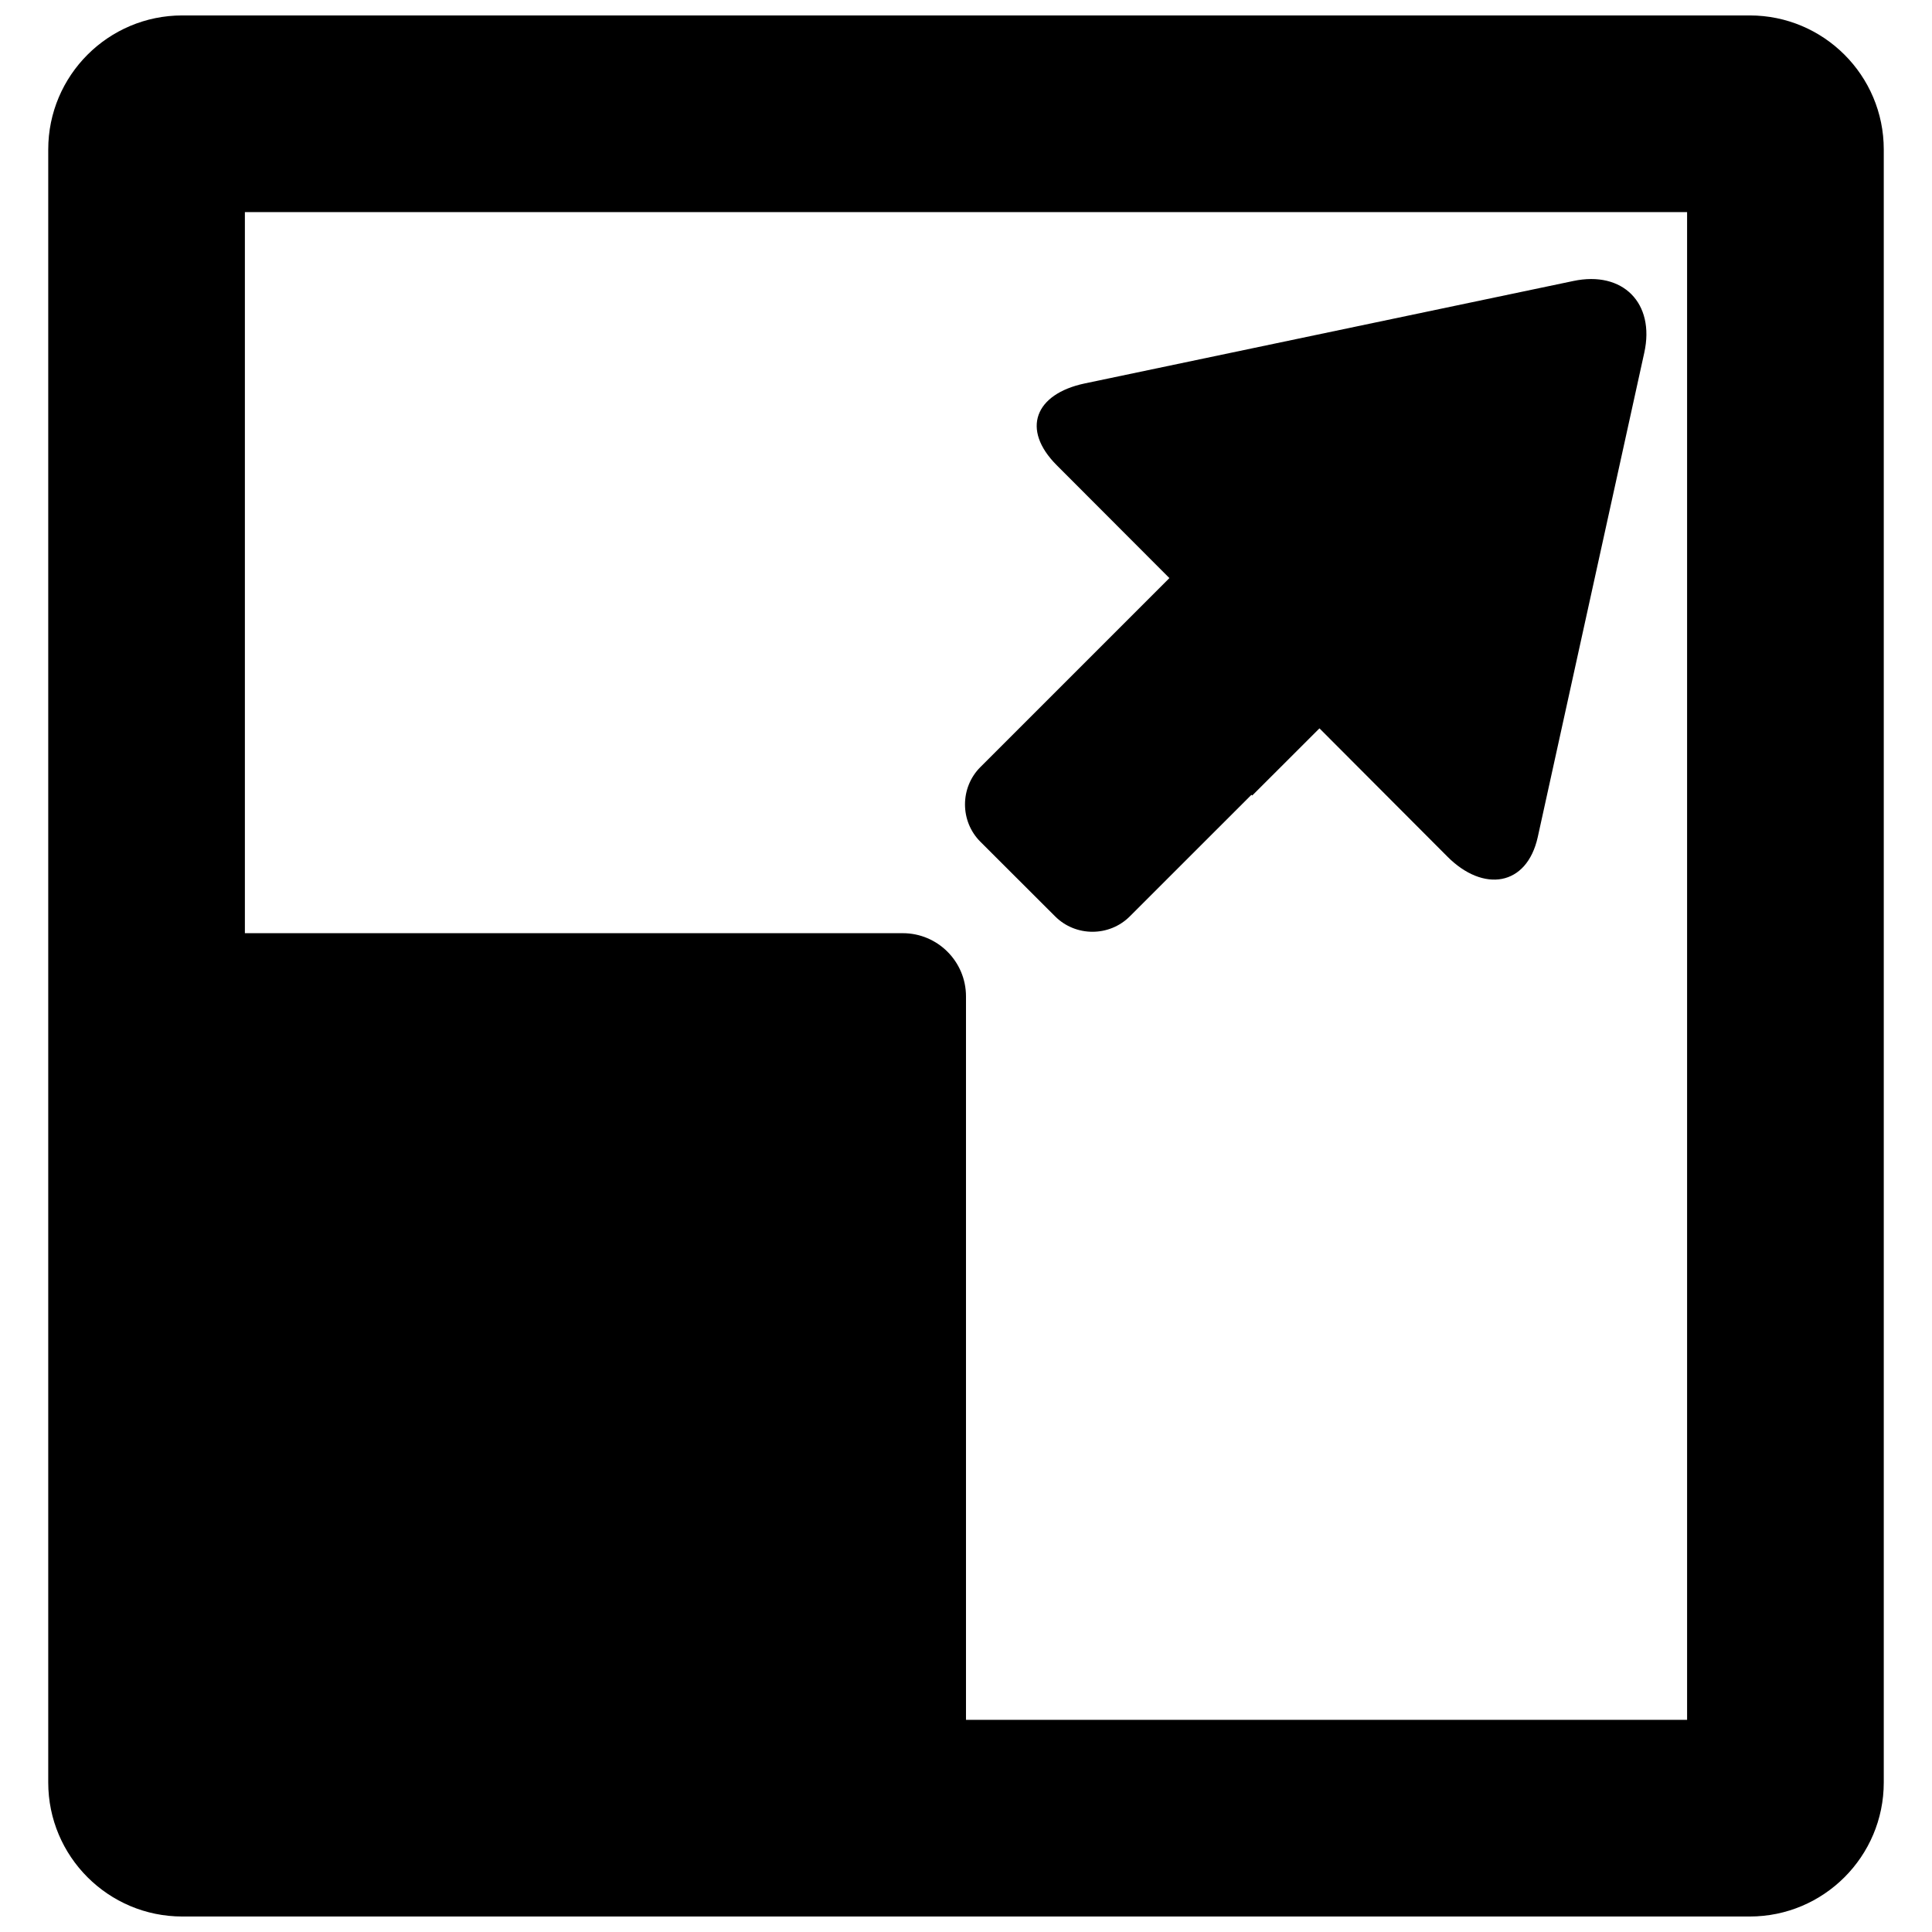
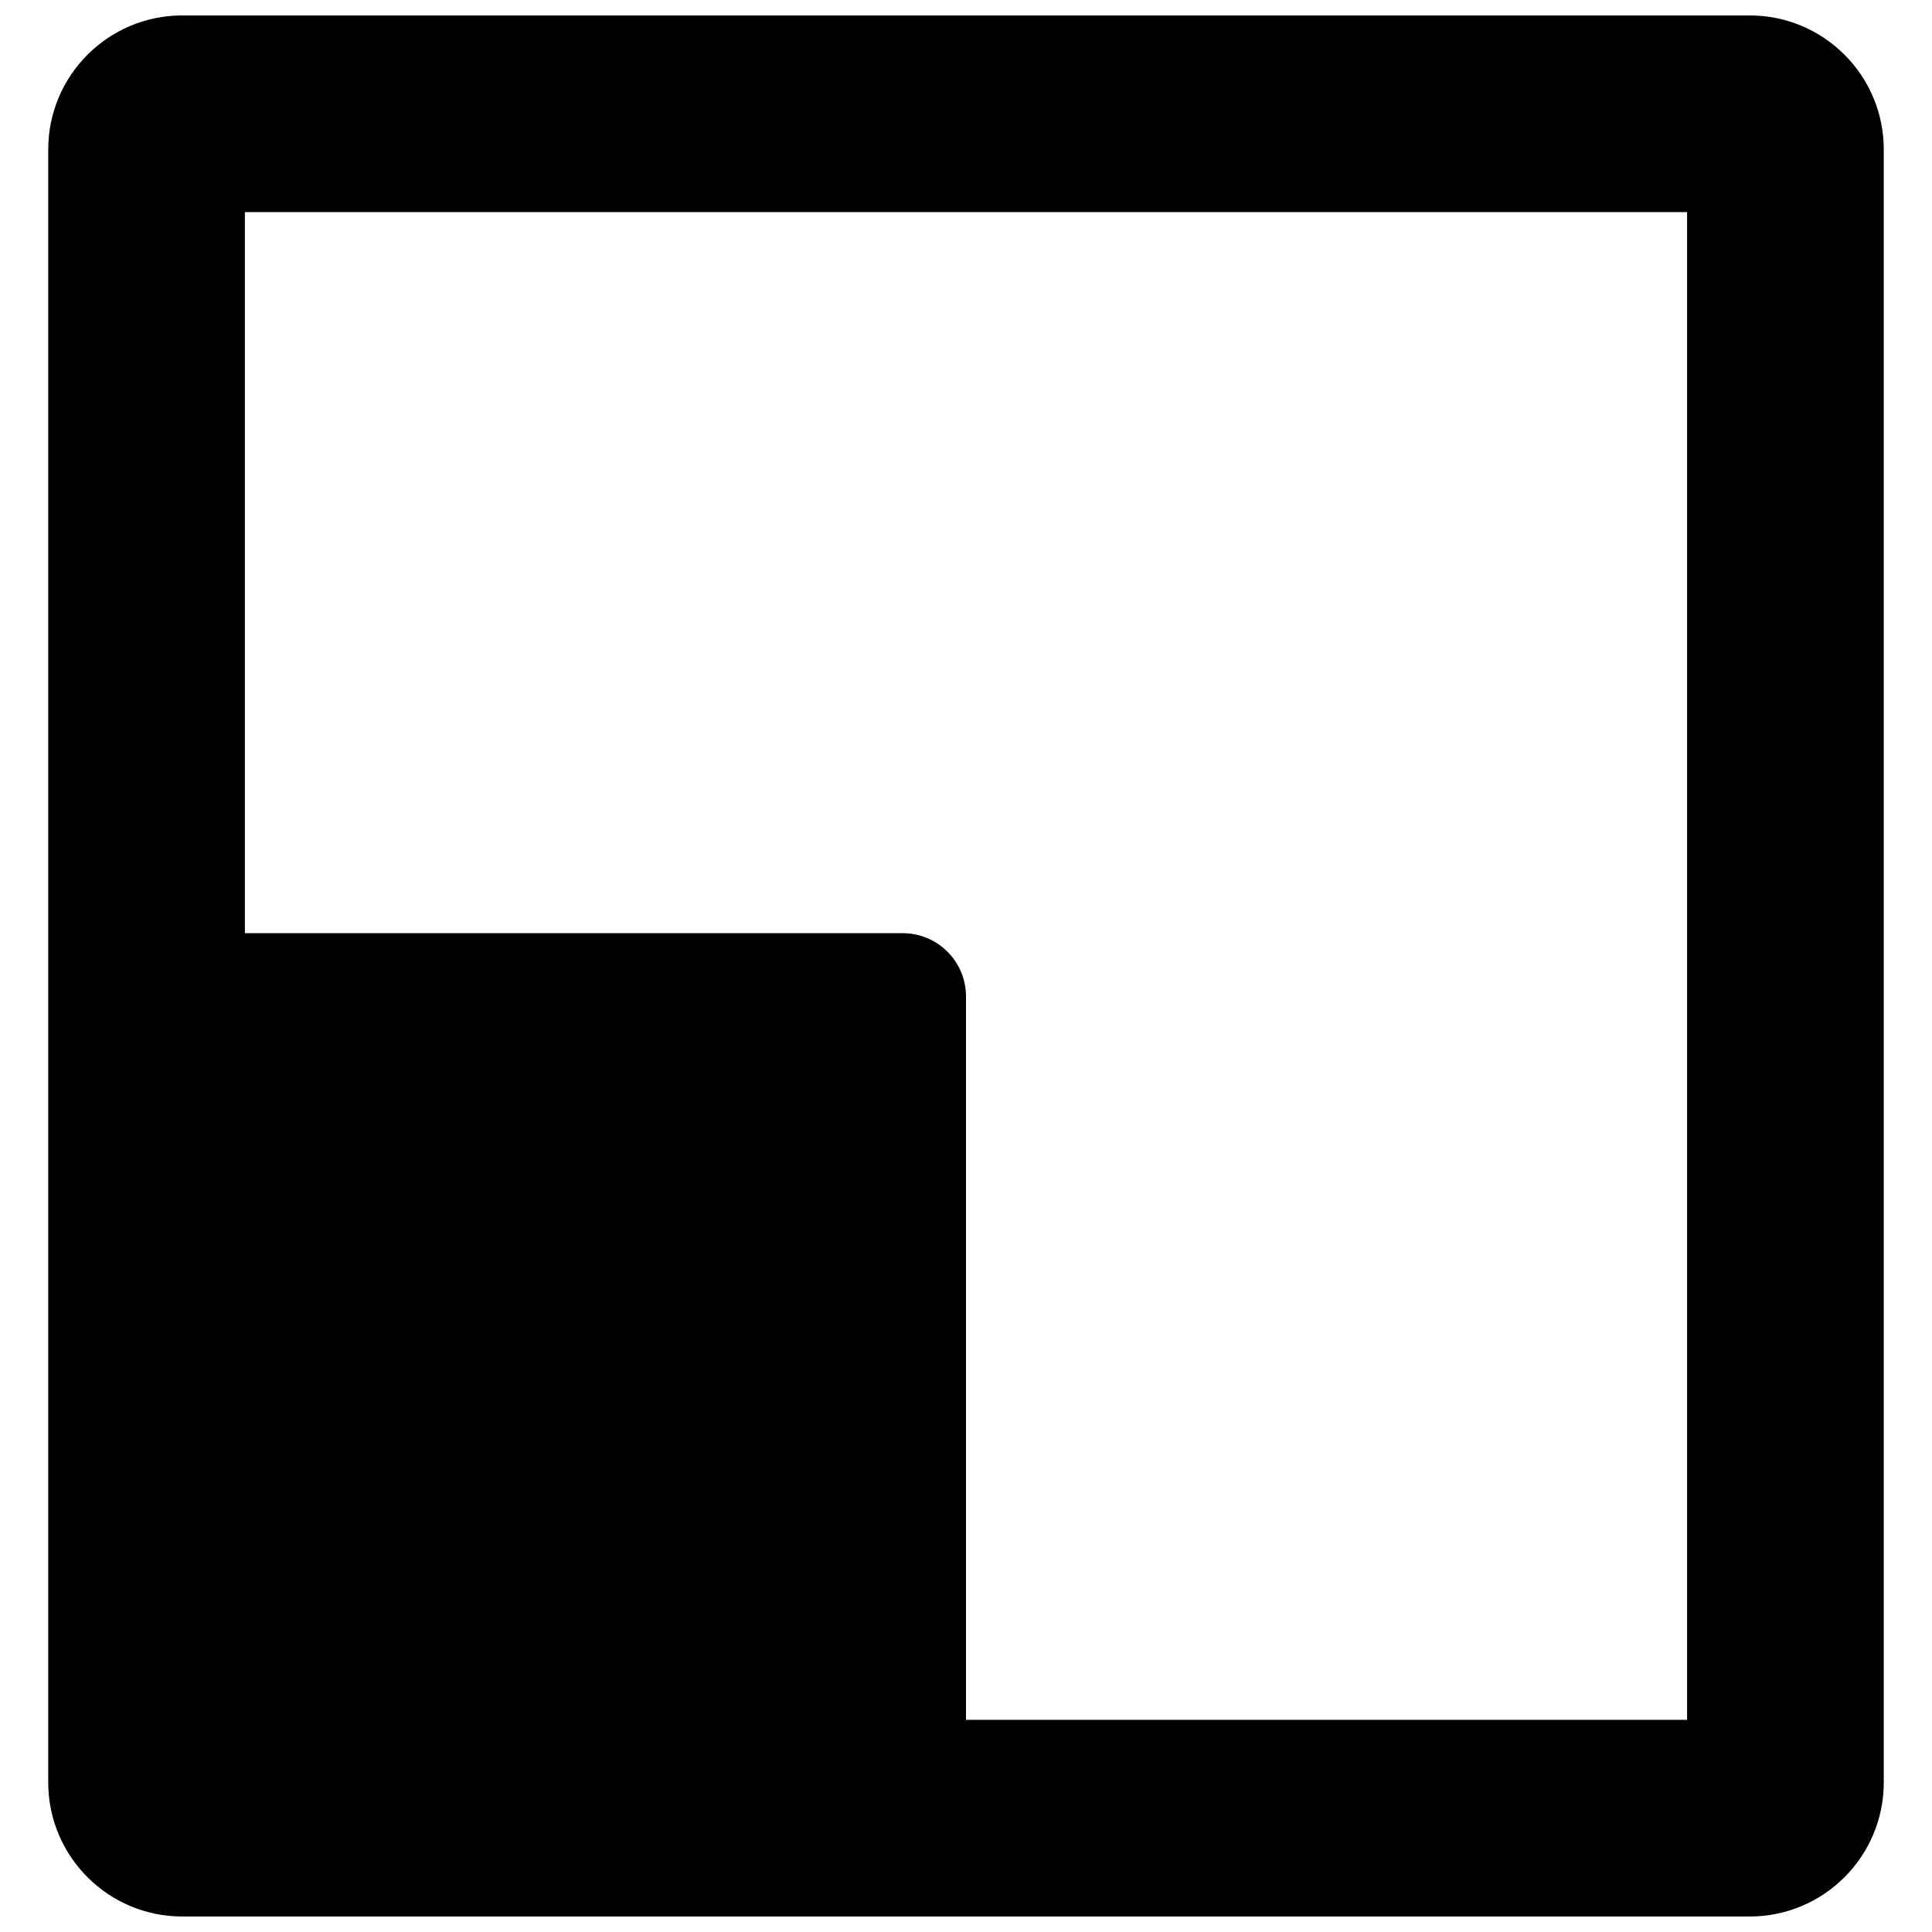
<svg xmlns="http://www.w3.org/2000/svg" width="800px" height="800px" version="1.1" viewBox="144 144 512 512">
  <defs>
    <clipPath id="a">
      <path d="m156 148.09h488v503.81h-488z" />
    </clipPath>
  </defs>
-   <path d="m423.62 386.85c5.438 5.438 14.352 5.438 19.789 0l32.227-32.211c0.07 0.051 0.156 0.105 0.227 0.172l17.809-17.789 33.895 33.98c9.484 9.539 21.039 7.957 23.957-5.176l28.23-128.37c2.883-13.133-5.68-21.77-18.816-18.988l-129.5 27.152c-13.168 2.797-16.887 12.145-7.402 21.664l29.863 29.914-50.086 50.086c-5.438 5.438-5.438 14.352 0 19.789z" />
  <g clip-path="url(#a)">
    <path d="m607.69 148.09h-415.38c-19.613 0-35.527 15.914-35.527 35.527v432.75c0 19.613 15.914 35.527 35.527 35.527h415.38c19.613 0 35.527-15.914 35.527-35.527v-432.75c0-19.613-15.914-35.527-35.527-35.527zm-16.594 451.69h-191.1v-191.73c0-9.242-7.508-16.746-16.75-16.746h-174.35v-191.1h382.2z" />
  </g>
</svg>